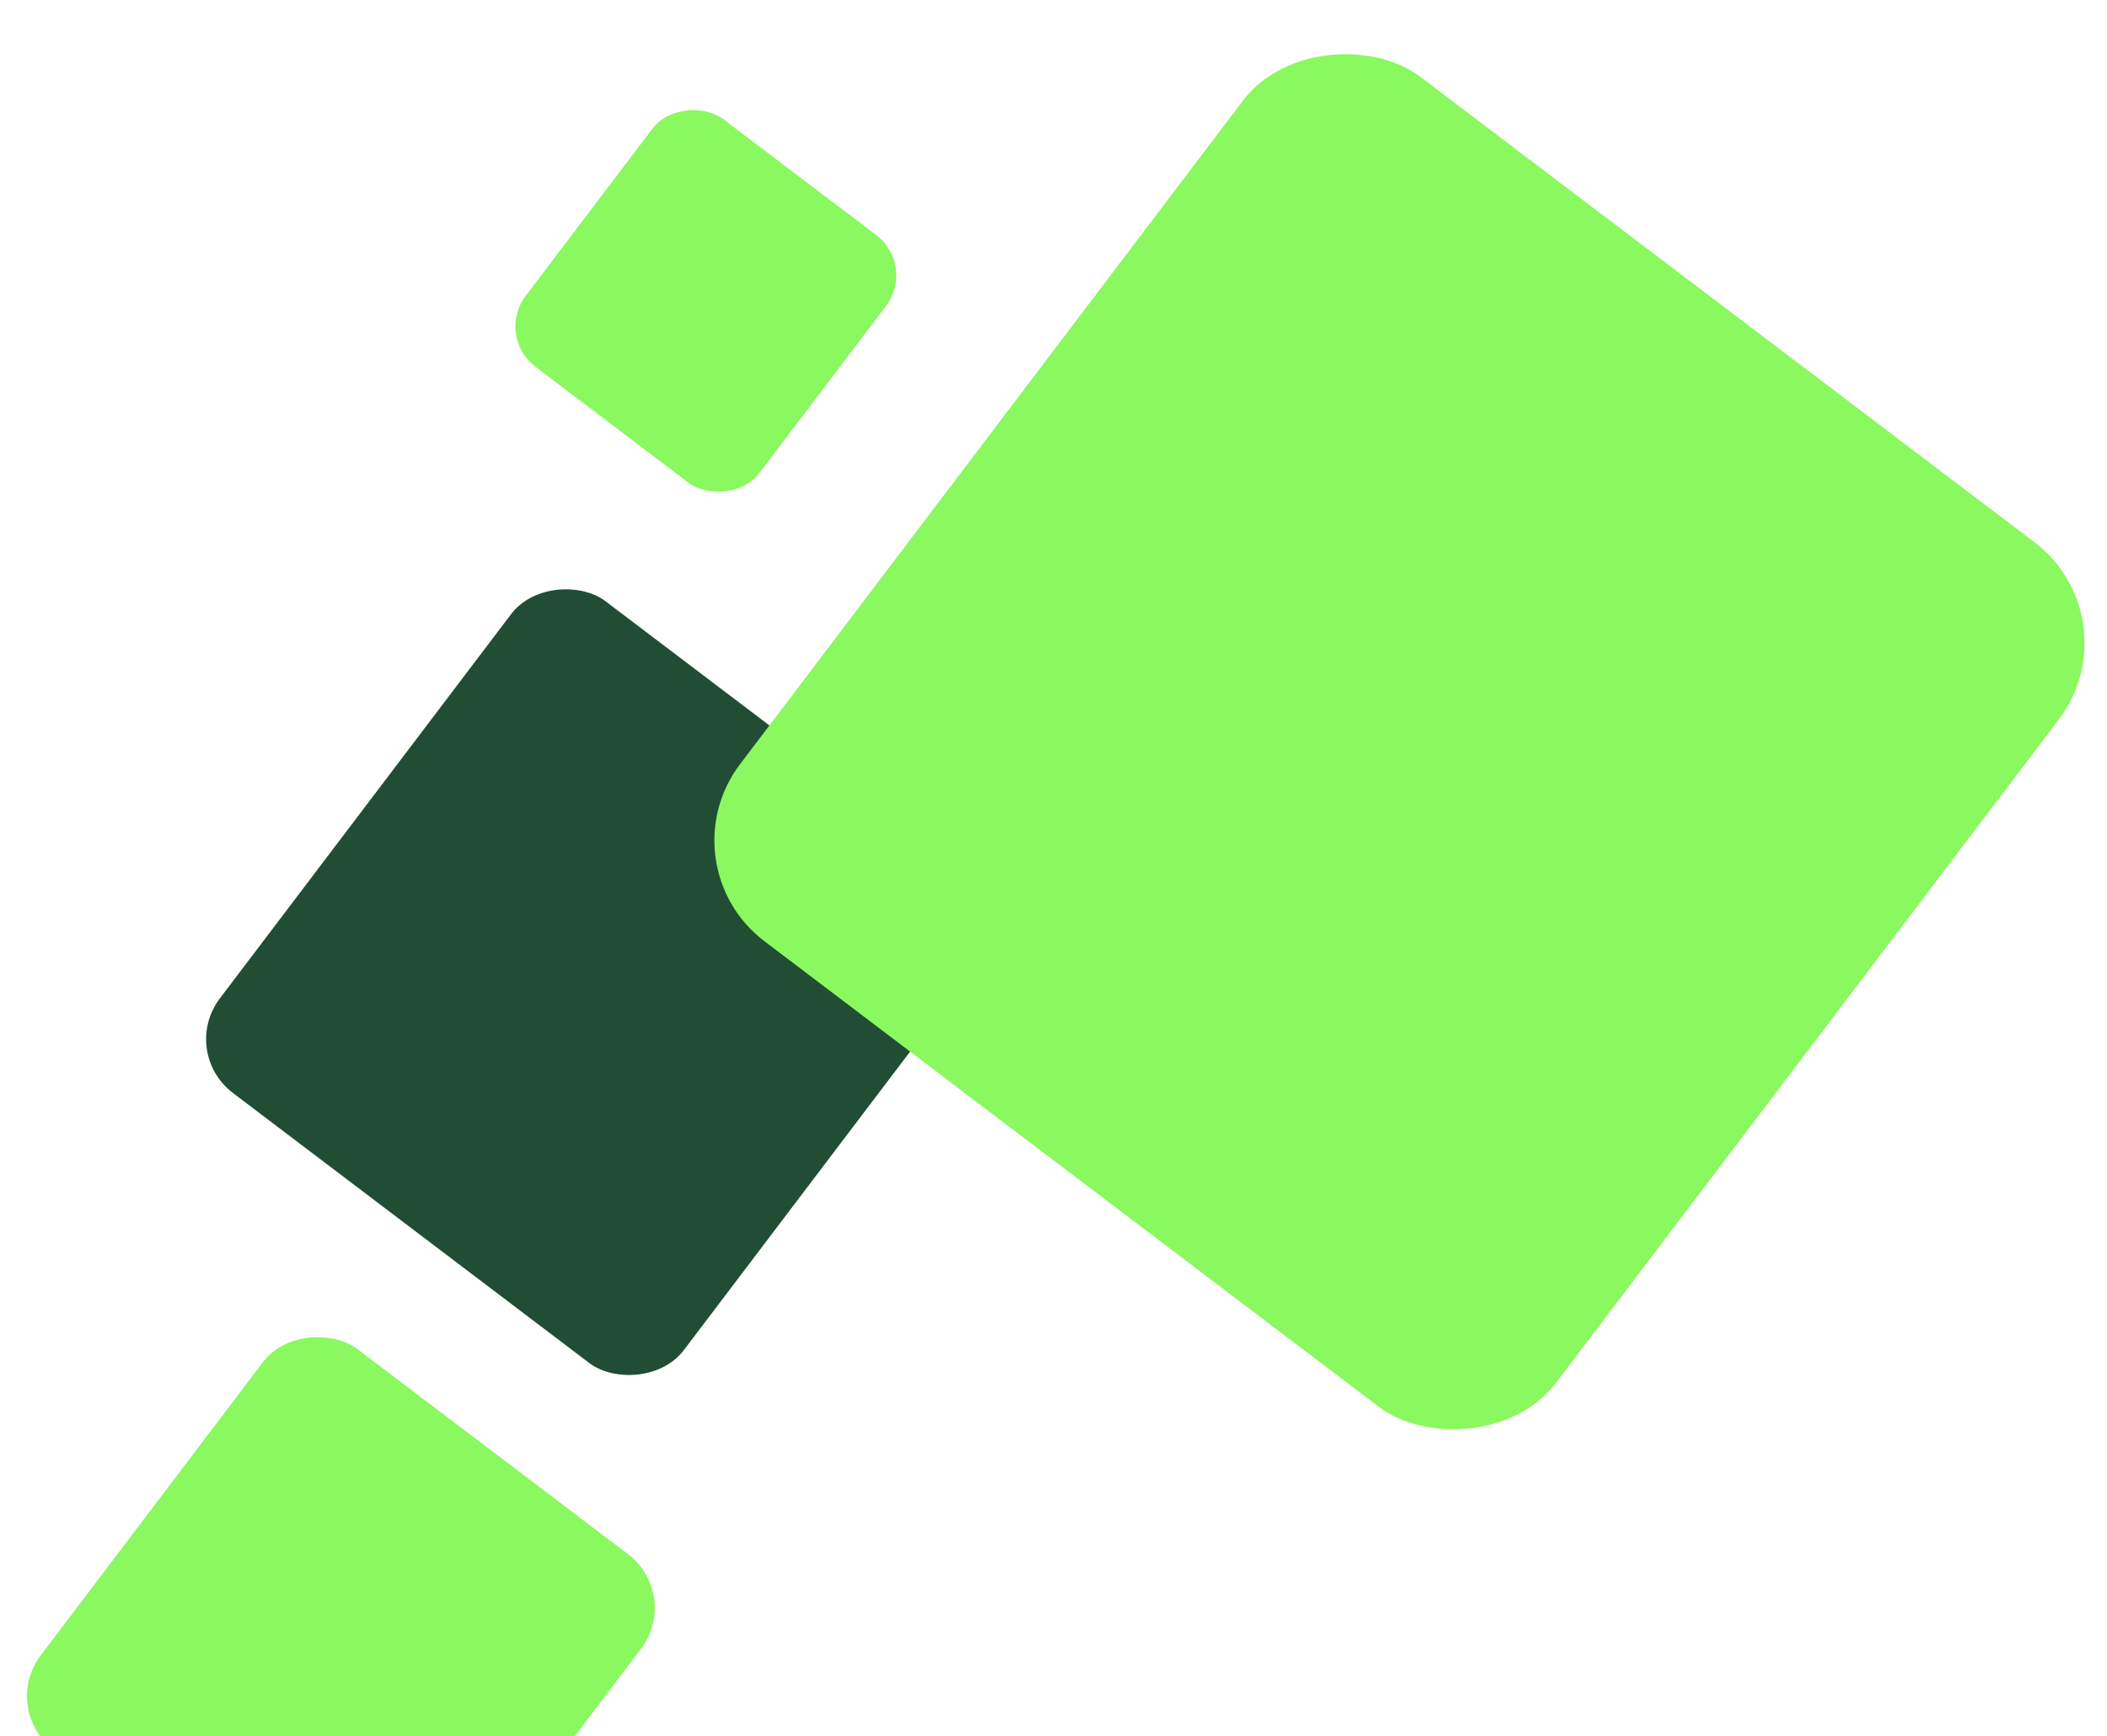
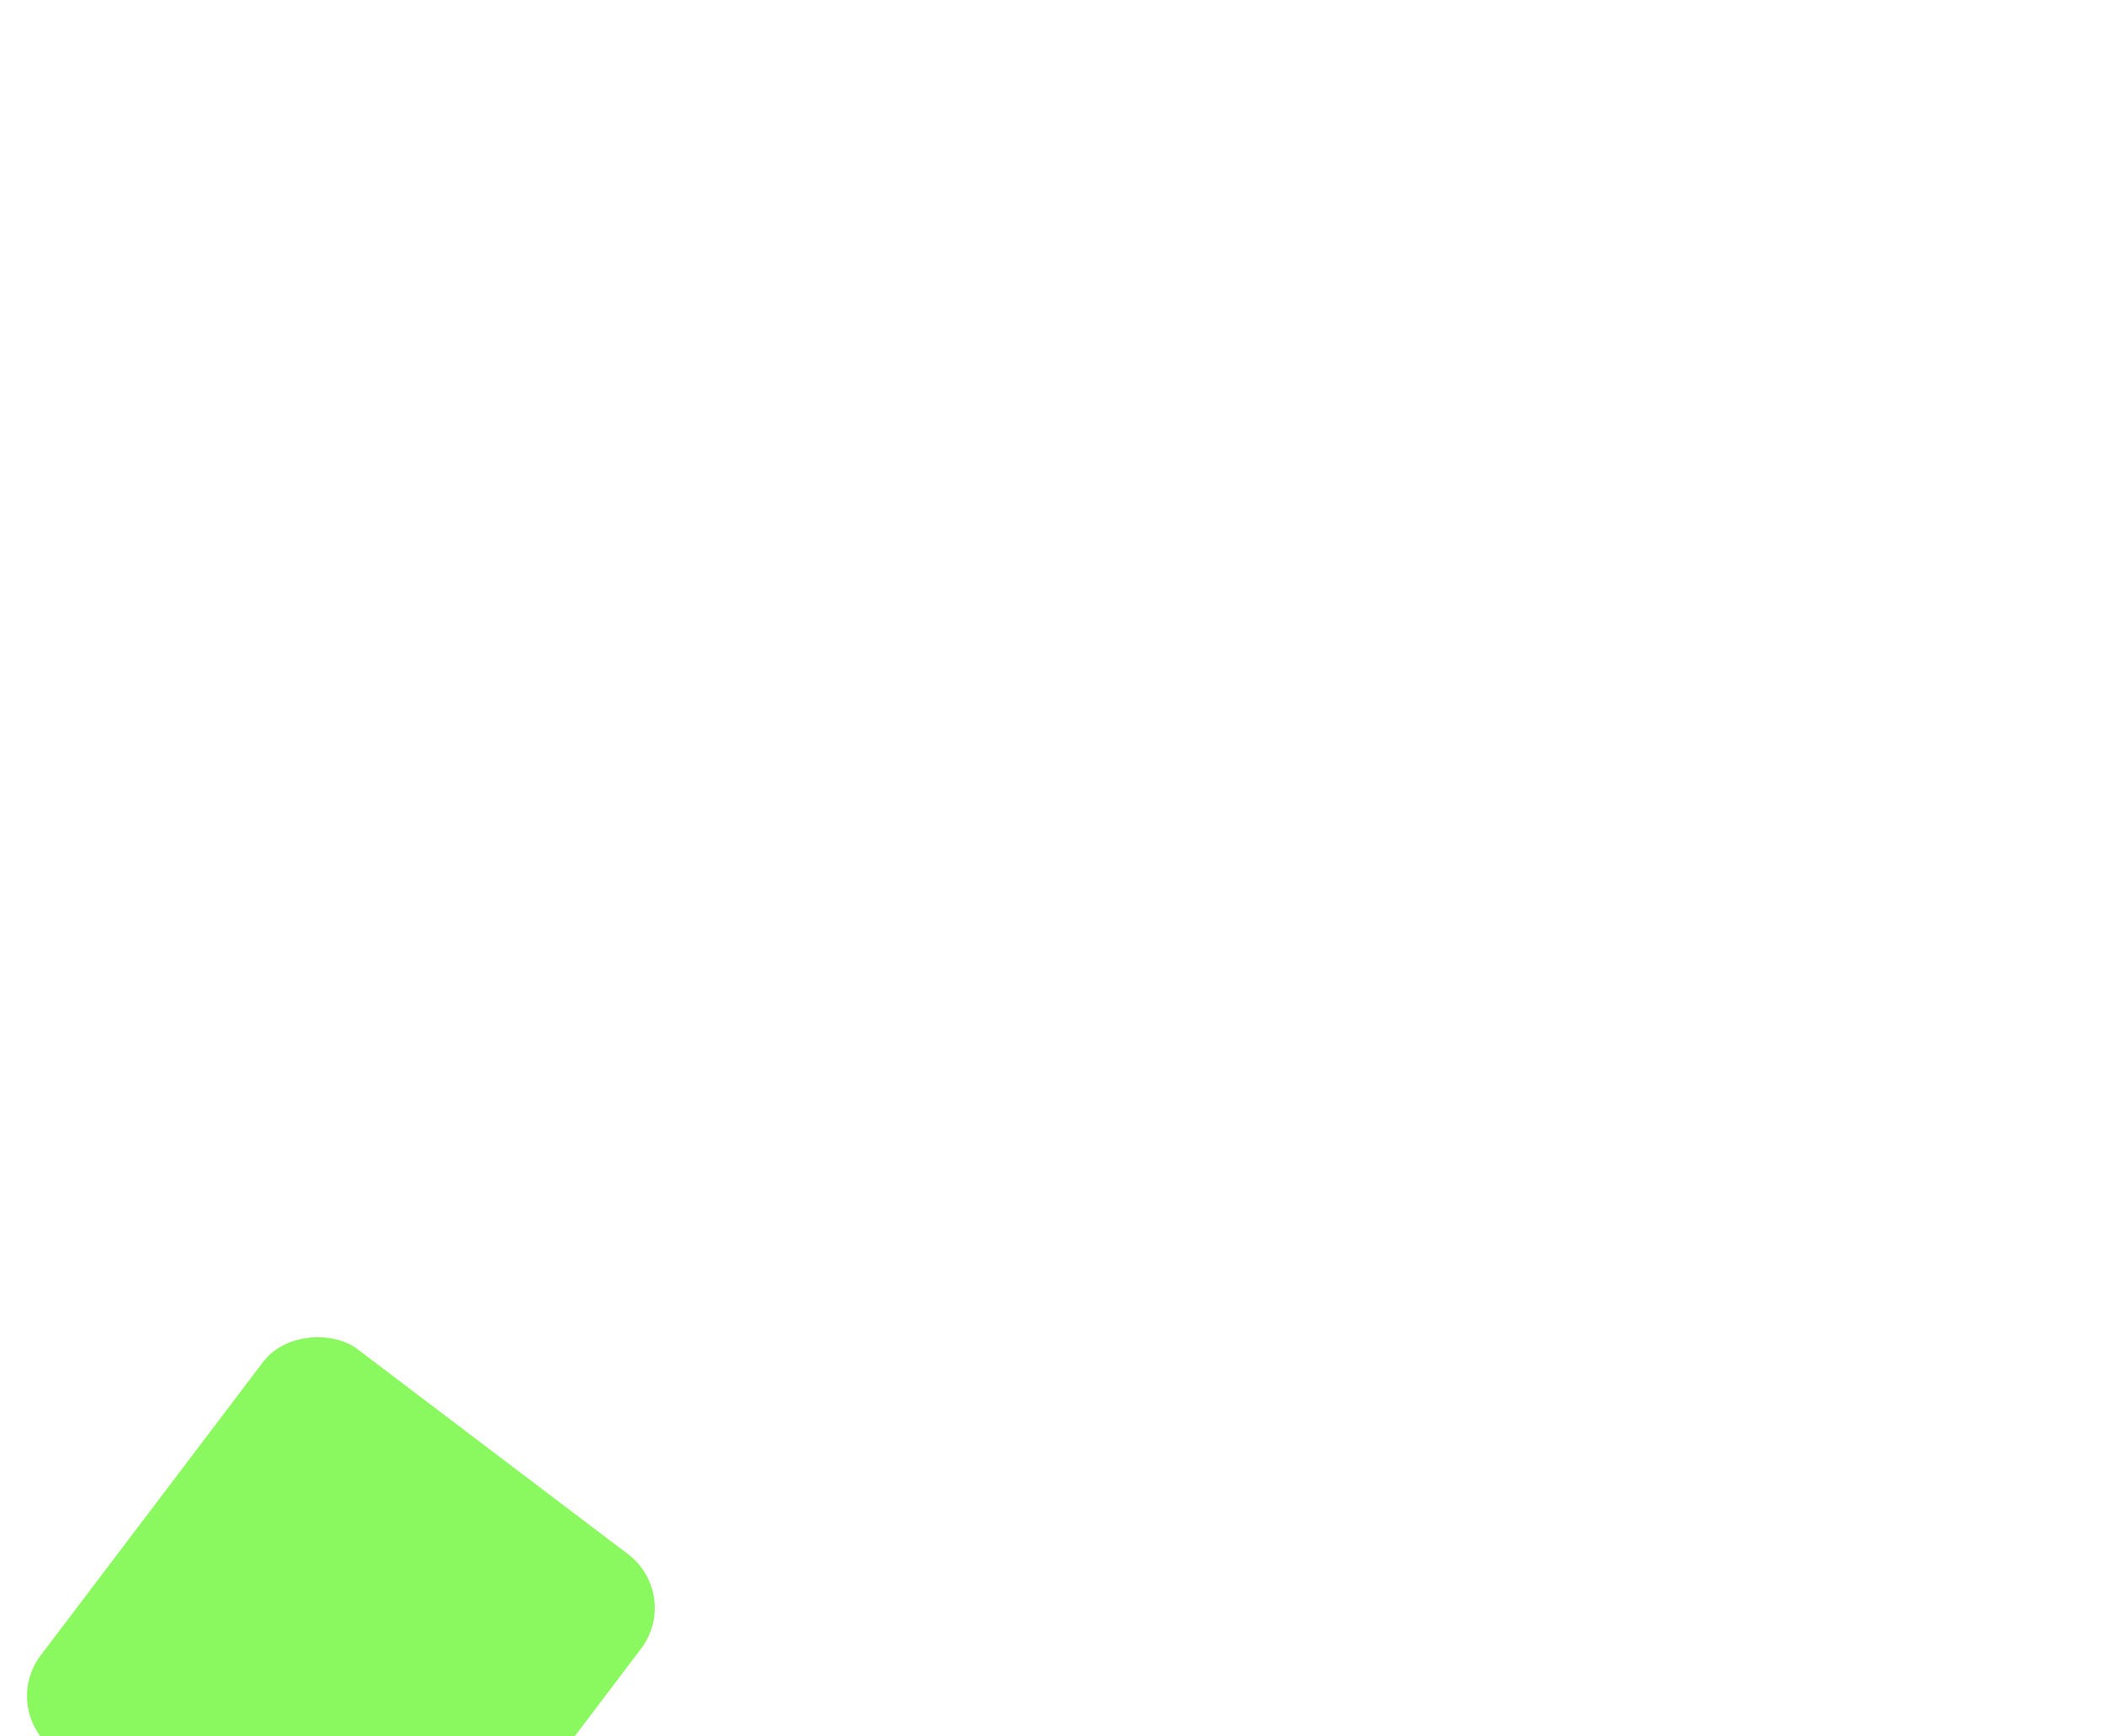
<svg xmlns="http://www.w3.org/2000/svg" id="er4YMPFQ5Eo1" viewBox="0 0 1000 824" shape-rendering="geometricPrecision" text-rendering="geometricPrecision">
  <rect width="238.621" height="225.184" rx="32" ry="32" transform="matrix(.604-.797 0.797 0.604-.001 811.214)" fill="#8af85f" />
-   <rect width="147.487" height="139.182" rx="24" ry="24" transform="matrix(.604-.797 0.797 0.604 235 159.568)" fill="#8af85f" />
-   <rect width="292.828" height="276.339" rx="32" ry="32" transform="matrix(.604-.797 0.797 0.604 84.999 499.424)" fill="#214d34" />
-   <rect width="515" height="486" rx="60" ry="60" transform="matrix(.604-.797 0.797 0.604 314.999 410.527)" fill="#8af85f" />
</svg>